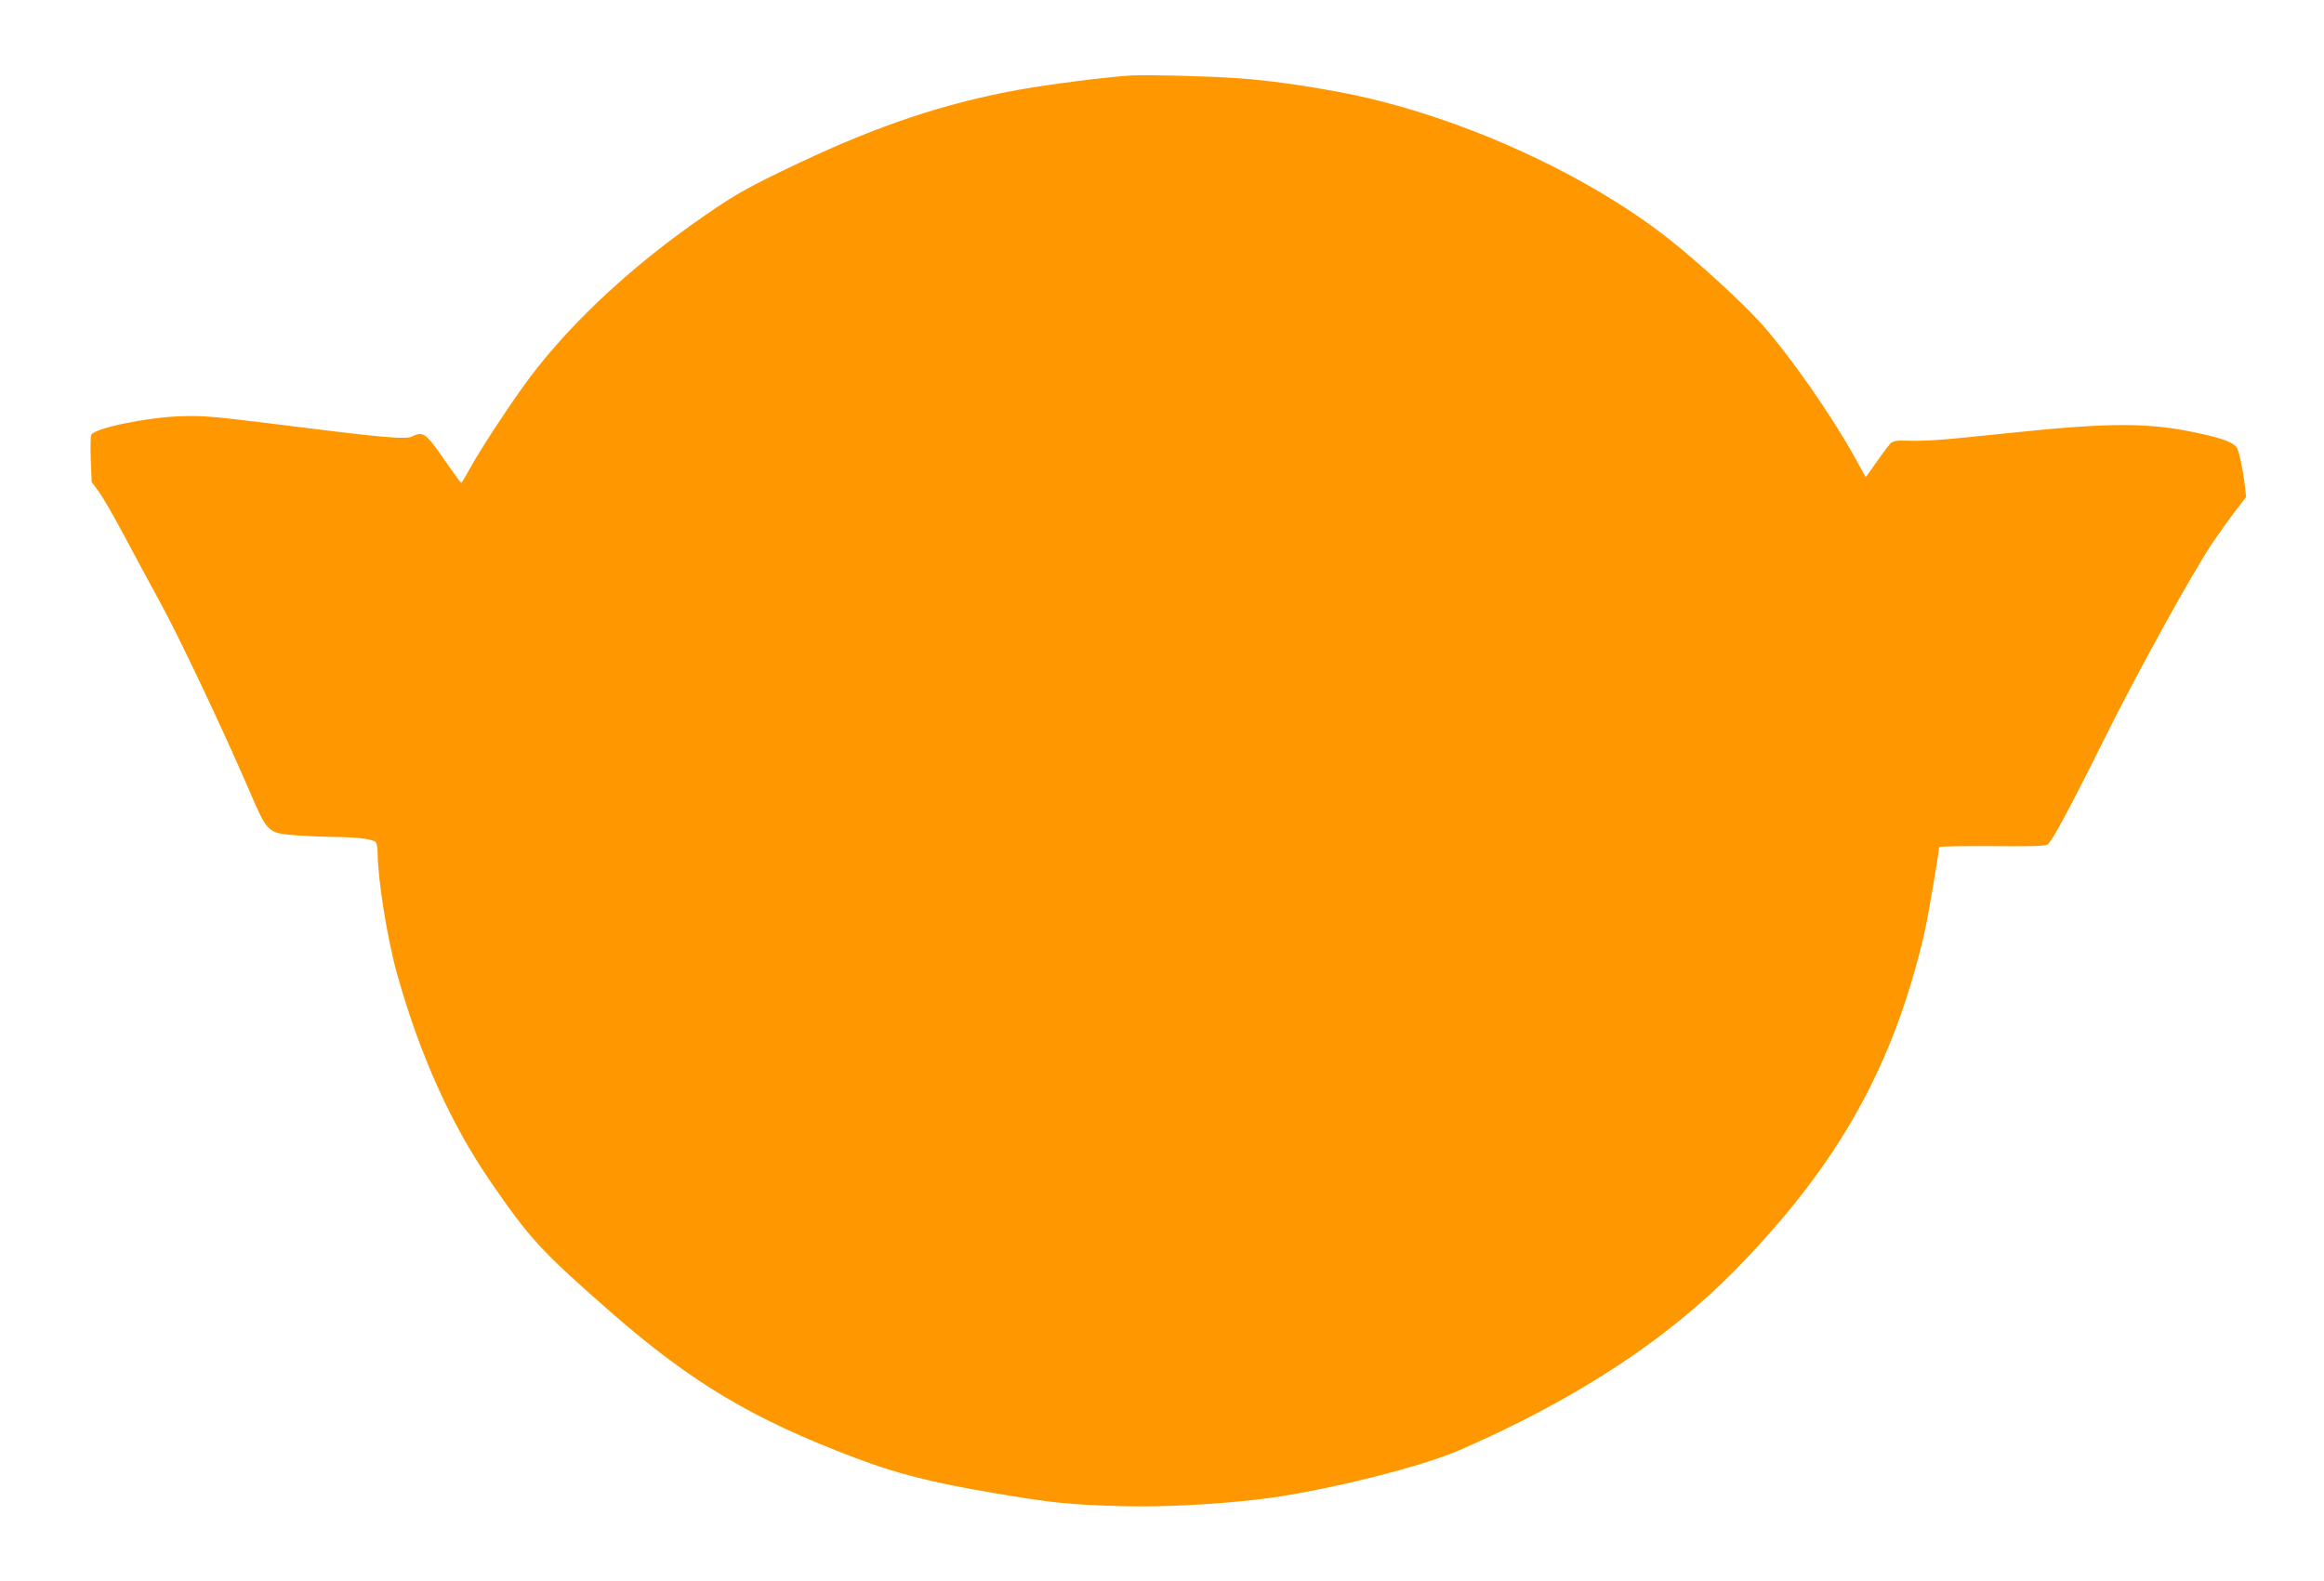
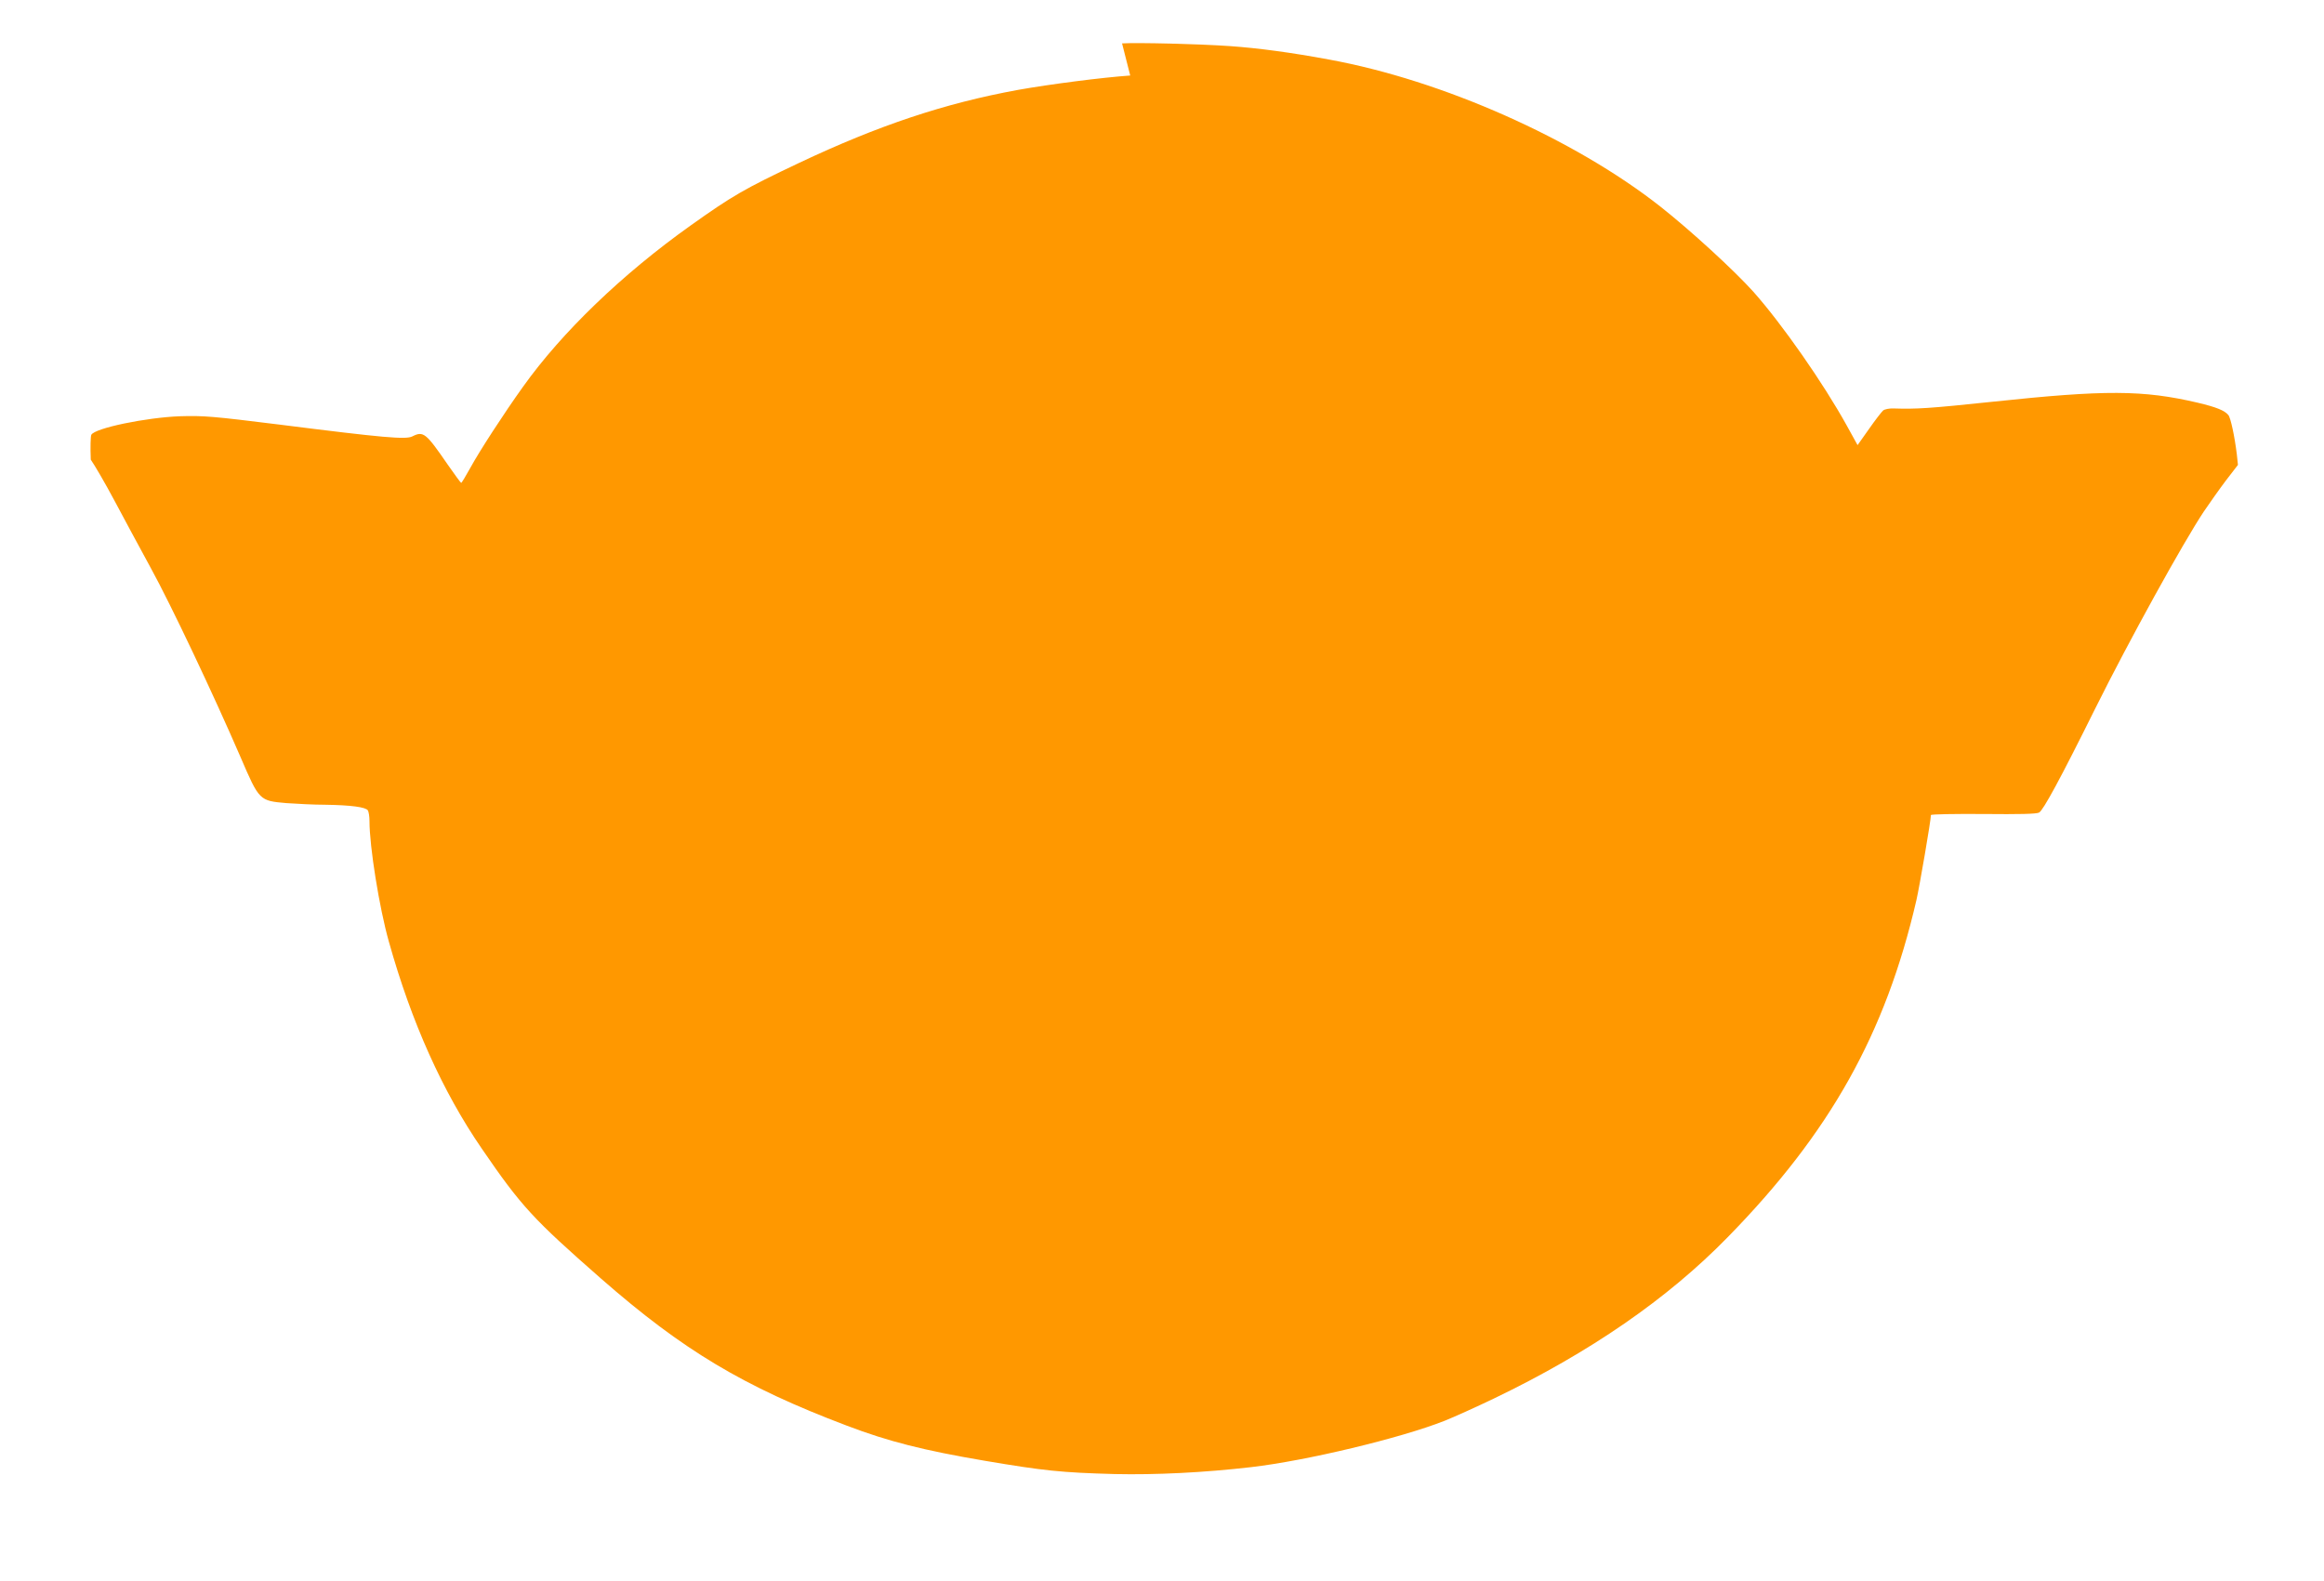
<svg xmlns="http://www.w3.org/2000/svg" version="1.0" width="1280pt" height="871pt" viewBox="0 0 1280 871" preserveAspectRatio="xMidYMid meet">
  <g transform="translate(0,871) scale(0.1,-0.1)" fill="#ff9800" stroke="none">
-     <path d="M6225 8294 c-157 -11 -443 -48 -617 -79 -406 -74 -770 -196 -1206 -402 -304 -144 -369 -182 -598 -345 -378 -269 -709 -588 -923 -888 -104 -145 -241 -356 -291 -448 -25 -45 -47 -82 -50 -82 -3 1 -36 46 -75 102 -119 173 -133 185 -194 154 -35 -18 -155 -8 -731 65 -370 46 -418 50 -550 46 -185 -7 -467 -65 -487 -102 -4 -7 -6 -69 -3 -137 l5 -124 40 -53 c21 -30 80 -131 130 -225 50 -94 140 -261 200 -371 112 -204 344 -694 495 -1043 103 -240 104 -240 252 -253 57 -4 153 -9 213 -9 143 -2 224 -13 236 -31 5 -8 9 -34 9 -59 0 -140 54 -478 107 -665 124 -443 296 -826 512 -1140 217 -317 282 -387 656 -715 451 -395 785 -595 1353 -810 231 -88 426 -137 762 -194 325 -55 421 -65 715 -73 224 -5 491 8 750 38 304 35 826 160 1068 256 50 20 172 75 272 123 528 254 955 549 1285 887 565 577 870 1122 1040 1857 17 74 80 441 80 469 0 5 129 7 288 6 202 -2 293 0 308 8 23 13 118 188 309 573 187 376 486 917 598 1085 34 50 89 128 124 174 l64 83 -6 57 c-12 99 -34 203 -47 218 -21 25 -65 43 -170 68 -300 70 -507 71 -1128 5 -351 -37 -419 -41 -546 -37 -23 1 -48 -4 -57 -11 -8 -7 -44 -53 -78 -102 l-63 -89 -59 107 c-130 235 -356 559 -515 738 -107 119 -346 338 -512 469 -474 373 -1201 696 -1825 810 -210 39 -390 63 -545 74 -170 12 -509 20 -595 15z" />
+     <path d="M6225 8294 c-157 -11 -443 -48 -617 -79 -406 -74 -770 -196 -1206 -402 -304 -144 -369 -182 -598 -345 -378 -269 -709 -588 -923 -888 -104 -145 -241 -356 -291 -448 -25 -45 -47 -82 -50 -82 -3 1 -36 46 -75 102 -119 173 -133 185 -194 154 -35 -18 -155 -8 -731 65 -370 46 -418 50 -550 46 -185 -7 -467 -65 -487 -102 -4 -7 -6 -69 -3 -137 c21 -30 80 -131 130 -225 50 -94 140 -261 200 -371 112 -204 344 -694 495 -1043 103 -240 104 -240 252 -253 57 -4 153 -9 213 -9 143 -2 224 -13 236 -31 5 -8 9 -34 9 -59 0 -140 54 -478 107 -665 124 -443 296 -826 512 -1140 217 -317 282 -387 656 -715 451 -395 785 -595 1353 -810 231 -88 426 -137 762 -194 325 -55 421 -65 715 -73 224 -5 491 8 750 38 304 35 826 160 1068 256 50 20 172 75 272 123 528 254 955 549 1285 887 565 577 870 1122 1040 1857 17 74 80 441 80 469 0 5 129 7 288 6 202 -2 293 0 308 8 23 13 118 188 309 573 187 376 486 917 598 1085 34 50 89 128 124 174 l64 83 -6 57 c-12 99 -34 203 -47 218 -21 25 -65 43 -170 68 -300 70 -507 71 -1128 5 -351 -37 -419 -41 -546 -37 -23 1 -48 -4 -57 -11 -8 -7 -44 -53 -78 -102 l-63 -89 -59 107 c-130 235 -356 559 -515 738 -107 119 -346 338 -512 469 -474 373 -1201 696 -1825 810 -210 39 -390 63 -545 74 -170 12 -509 20 -595 15z" />
  </g>
</svg>